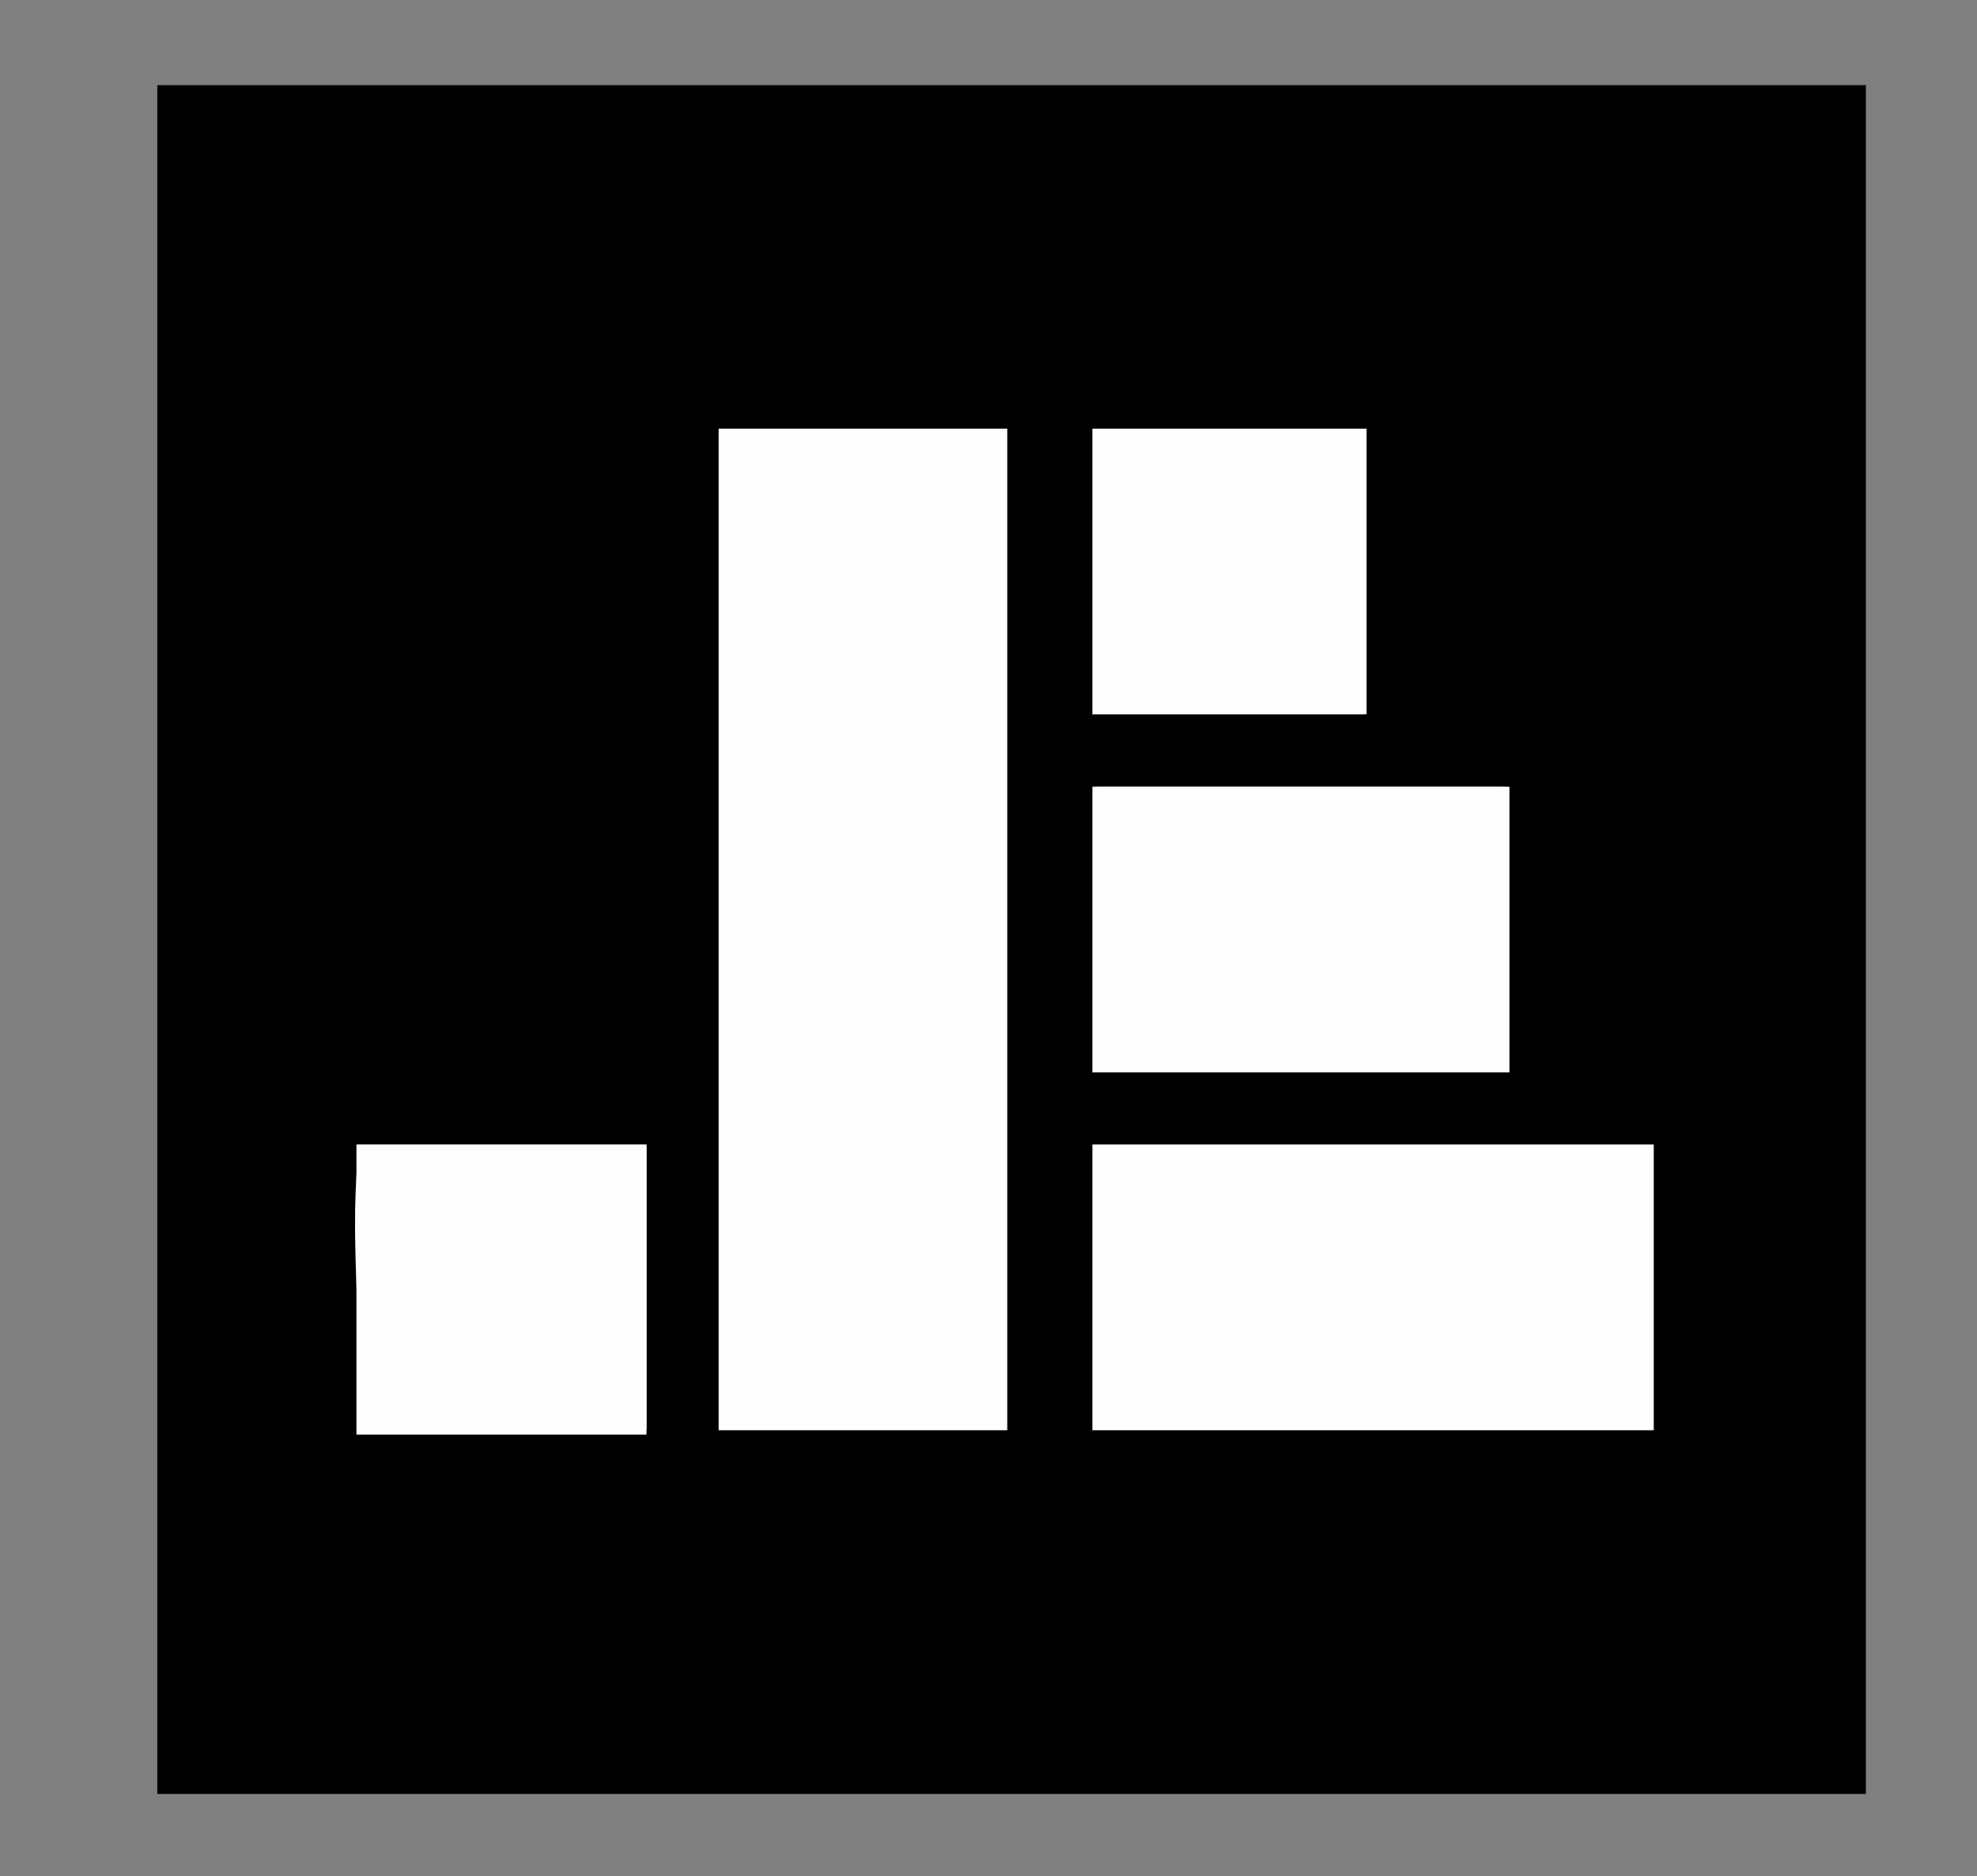
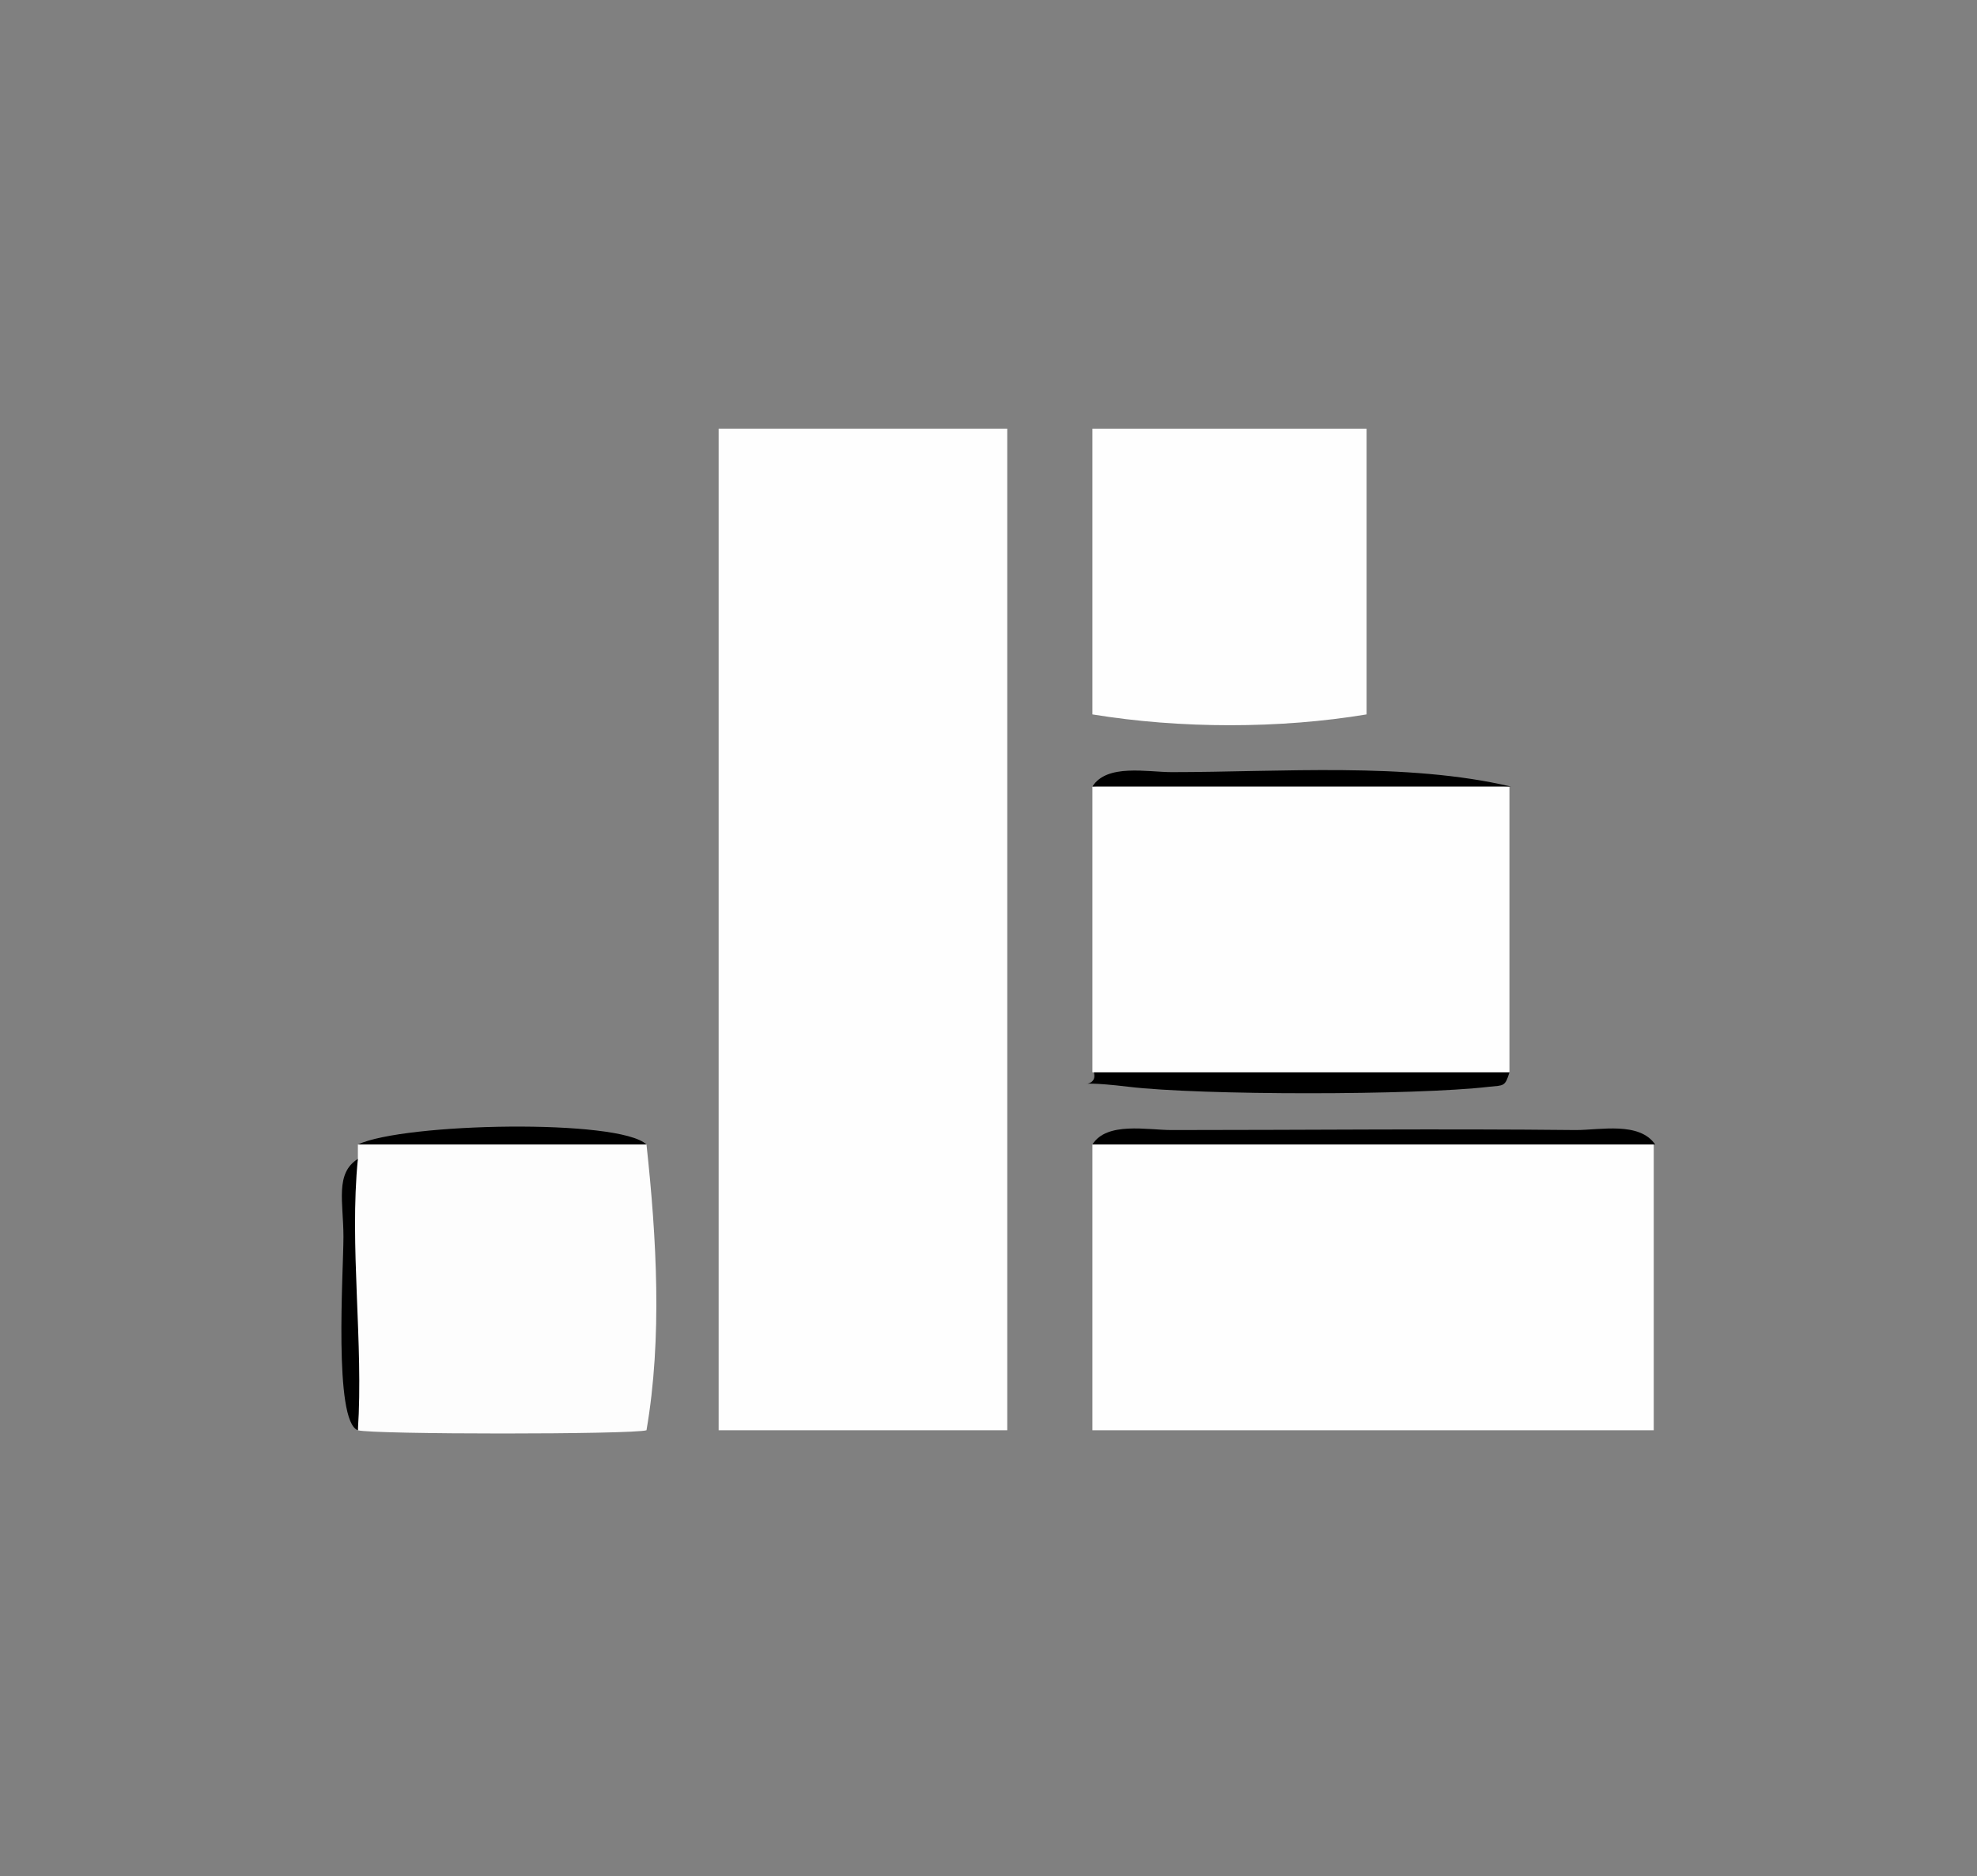
<svg xmlns="http://www.w3.org/2000/svg" width="137" height="130" viewBox="0 0 137 130" fill="none">
  <rect x="0" y="0" width="137" height="130" fill="#808080" stroke="none" />
-   <path d="M129.3 5.9H10.9V124.3H129.3V5.9Z" fill="black" />
  <path d="M69.8 29.7H49.8V99.1H69.8V29.7Z" fill="#FEFEFE" />
  <path d="M114.6 79.3V99.1H75.7V79.3C88.5 78.4 101.8 78.4 114.6 79.3Z" fill="#FEFEFE" />
  <path d="M104.6 54.5V74.3C95.2 75.5 85.1 75.4 75.7 74.3V54.5C85.2 53.5 95 53.8 104.6 54.5Z" fill="#FEFEFE" />
  <path d="M44.8 79.3C45.5 85.8 45.9 92.7 44.8 99.1C43.9 99.4 25.8 99.4 24.8 99.1C24.1 92.9 23.6 86.4 24.8 80.3C24.8 80 24.8 79.6 24.8 79.3C31.4 78.6 38.1 78.3 44.8 79.3Z" fill="#FDFDFD" />
  <path d="M75.7 49.5V29.7H94.7V49.5C88.7 50.5 81.8 50.5 75.7 49.5Z" fill="#FEFEFE" />
  <path d="M114.6 79.3H75.7C76.7 77.7 79.5 78.3 81.2 78.3C90.5 78.3 99.9 78.2 109.2 78.3C110.9 78.3 113.6 77.7 114.7 79.3H114.6Z" fill="black" />
  <path d="M104.6 54.5H75.7C76.7 52.9 79.5 53.5 81.2 53.5C88.7 53.5 97.5 52.8 104.7 54.5H104.6Z" fill="black" />
  <path d="M104.6 74.3C104.3 75.3 104.2 75.2 103.2 75.3C98.1 75.9 83.2 75.9 78.2 75.3C73.2 74.7 76.2 75.7 75.8 74.3H104.7H104.6Z" fill="black" />
  <path d="M44.8 79.3H24.8C28 77.8 42.9 77.5 44.8 79.3Z" fill="black" />
-   <path d="M44.8 99.1V79.3C46.3 80.8 46.2 93.9 45.8 96.7C45.4 99.5 46.2 98.6 44.8 99.1Z" fill="black" />
-   <path d="M94.7 49.5C94.2 51 93.4 50.4 92.3 50.5C89.3 50.9 81.3 50.9 78.2 50.5C75.1 50.1 76.2 50.9 75.8 49.5H94.8H94.7Z" fill="black" />
  <path d="M24.8 99.1C23.1 98.5 23.8 88.1 23.8 85.7C23.8 83.3 23.2 81.3 24.8 80.3C24.2 86.3 25.2 93.1 24.8 99.1Z" fill="black" />
-   <path d="M44.8 79.3H24.7V99.4H44.8V79.3Z" fill="#FEFEFE" />
+   <path d="M44.8 79.3H24.7V99.4V79.3Z" fill="#FEFEFE" />
</svg>